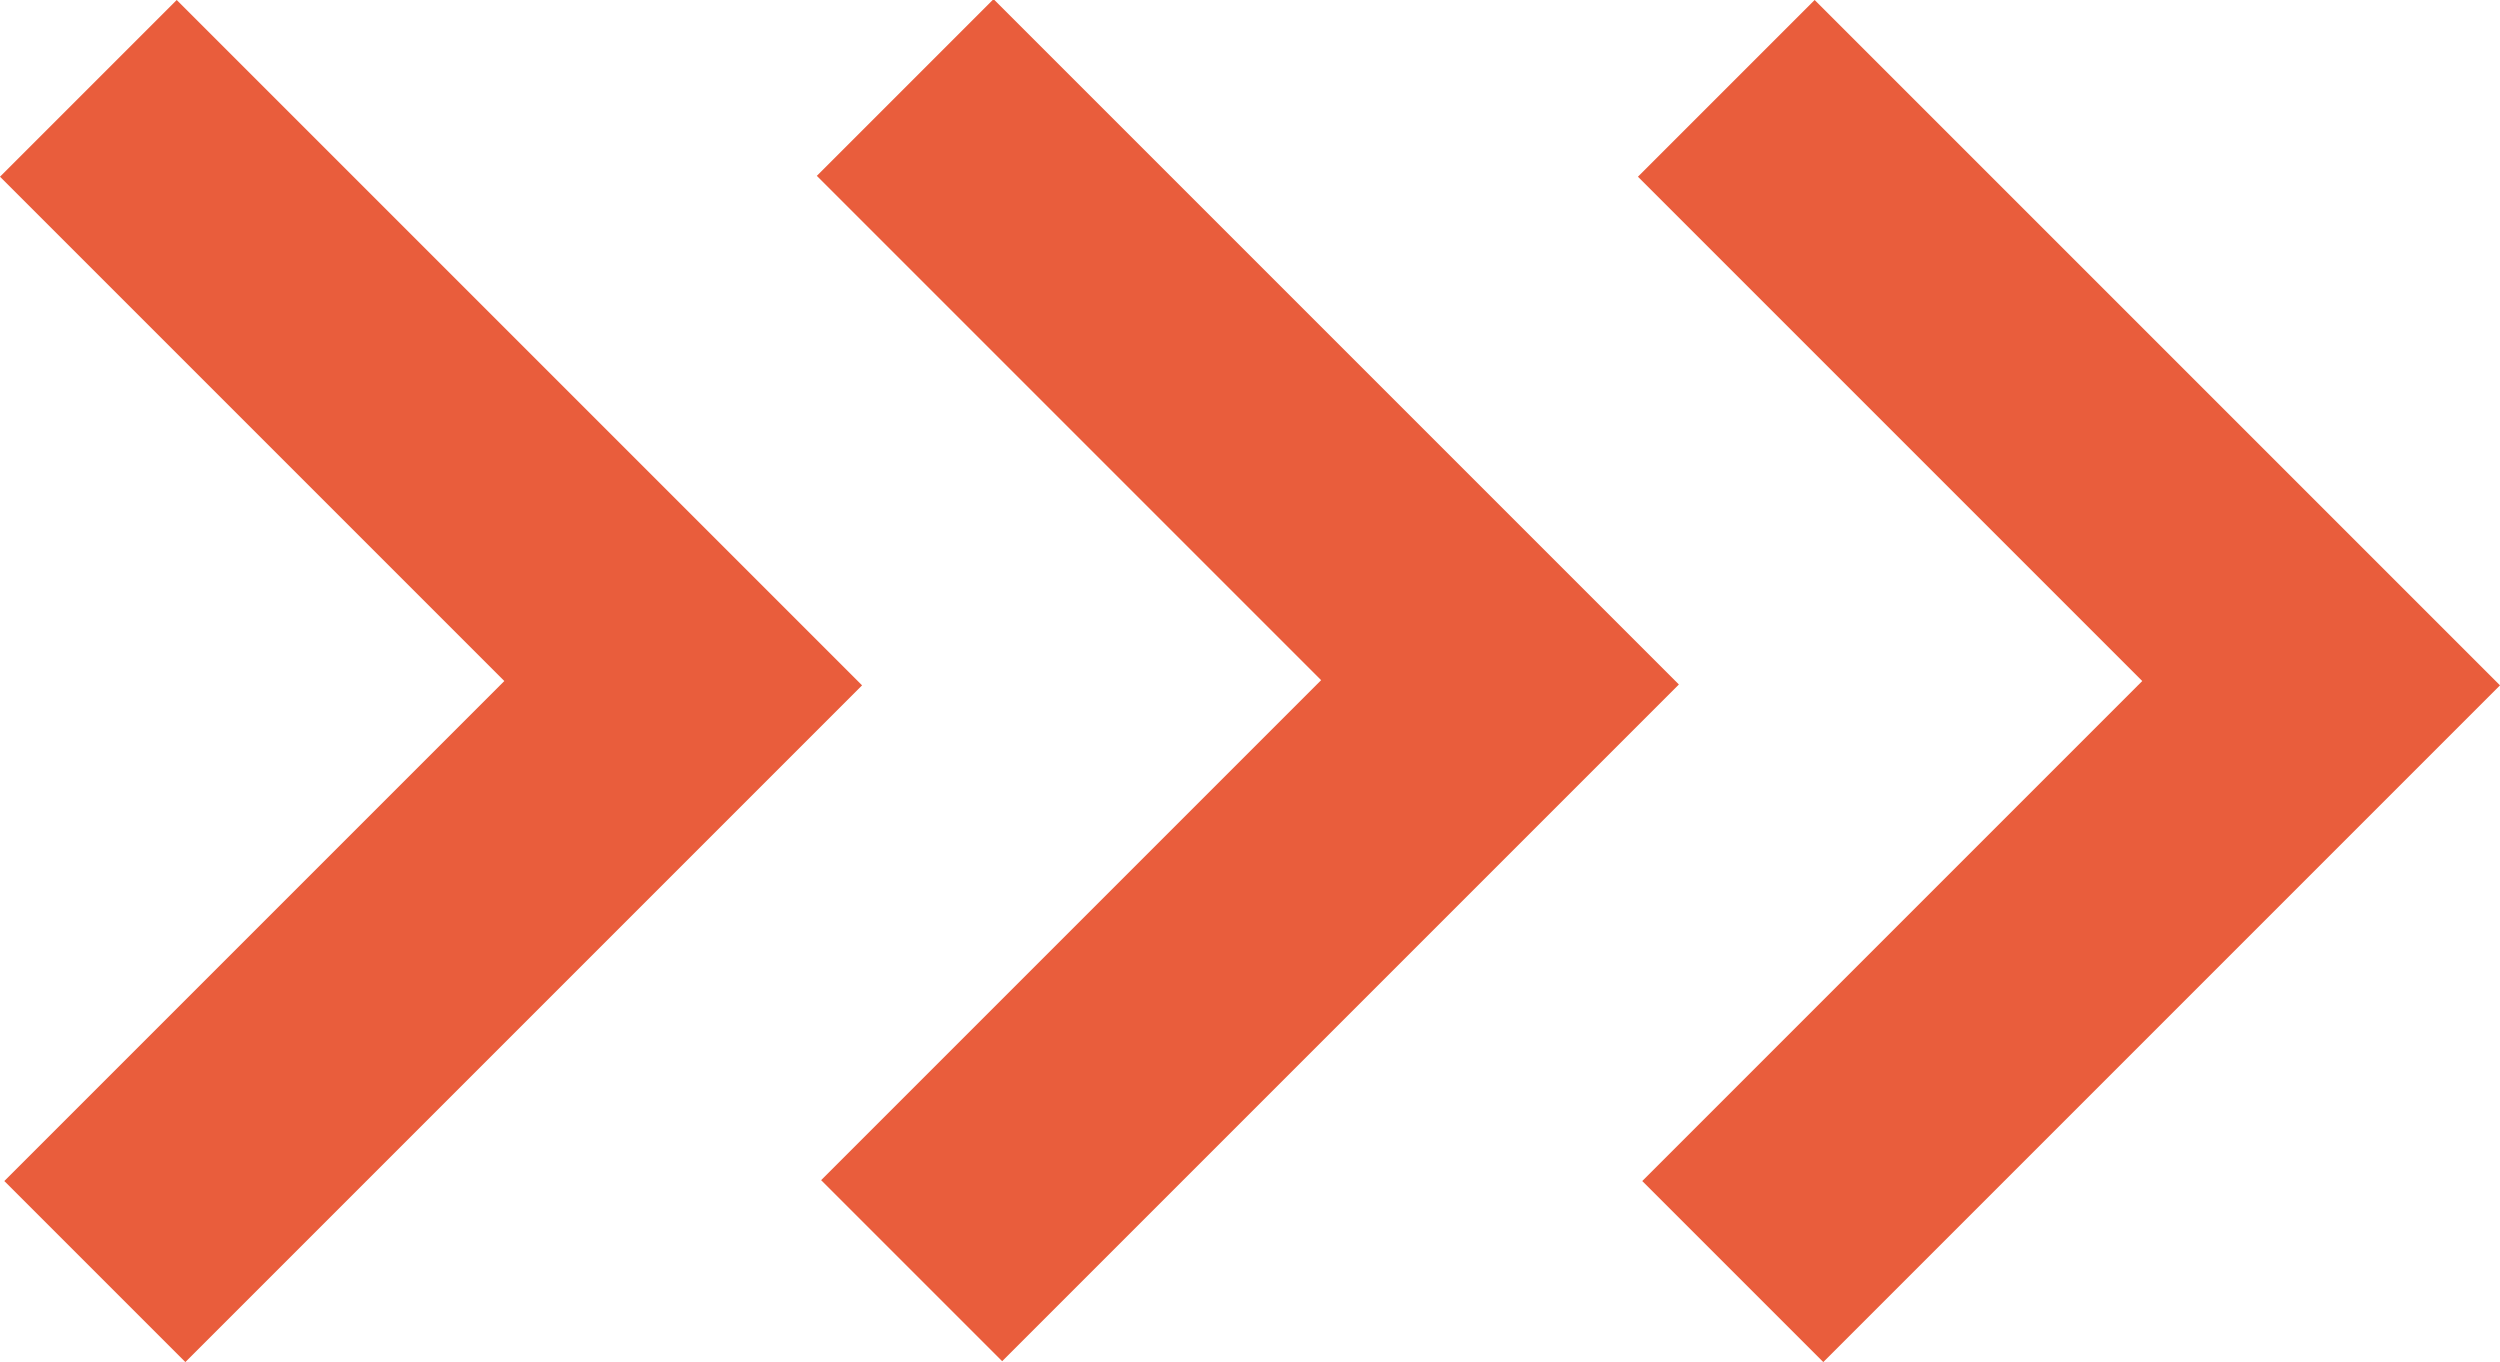
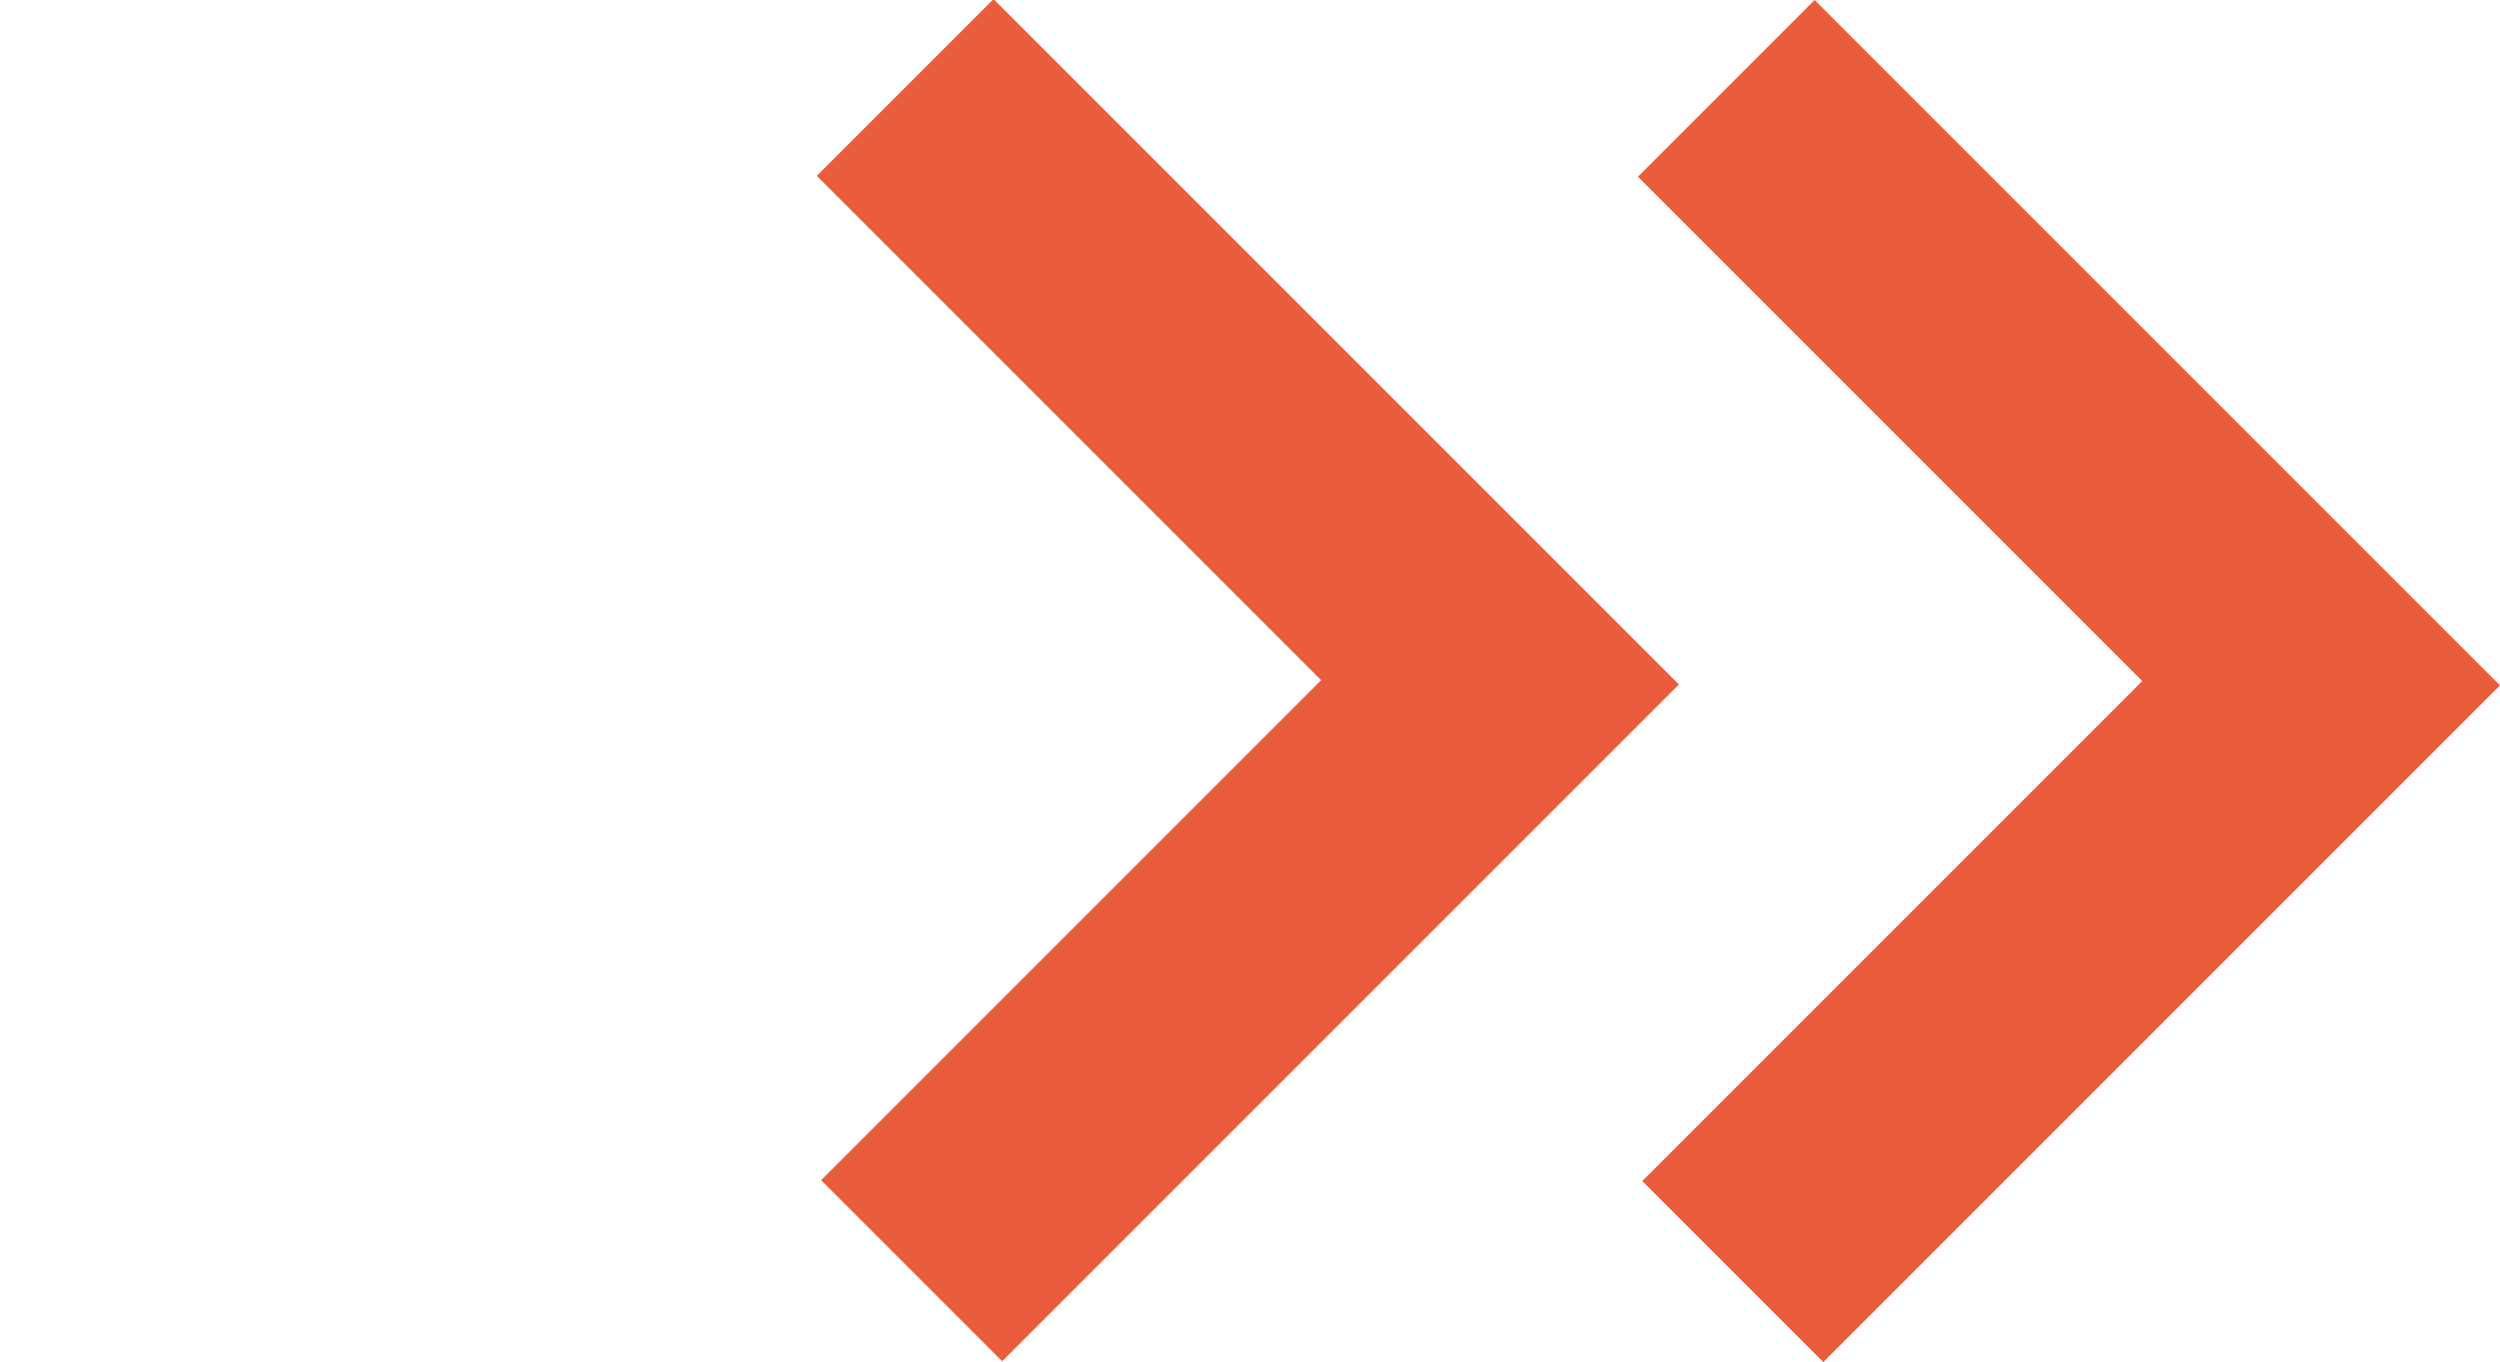
<svg xmlns="http://www.w3.org/2000/svg" version="1.1" id="Layer_1" x="0px" y="0px" viewBox="0 0 58 31.6" style="enable-background:new 0 0 58 31.6;" xml:space="preserve">
  <style type="text/css">
	.st0{fill:#E95D3C;}
</style>
  <g transform="translate(-267.65 -350.82)">
    <path class="st0" d="M290.7,350.8l-4.1,4.1l11.7,11.7l-11.6,11.6l4.2,4.2l15.7-15.7L290.7,350.8L290.7,350.8z" />
  </g>
  <path class="st0" d="M42.1,0L38,4.1l11.7,11.7L38.1,27.4l4.2,4.2L58,15.9L42.1,0L42.1,0z" />
-   <path class="st0" d="M4.1,0L0,4.1l11.7,11.7L0.1,27.4l4.2,4.2L20,15.9L4.1,0L4.1,0z" />
</svg>